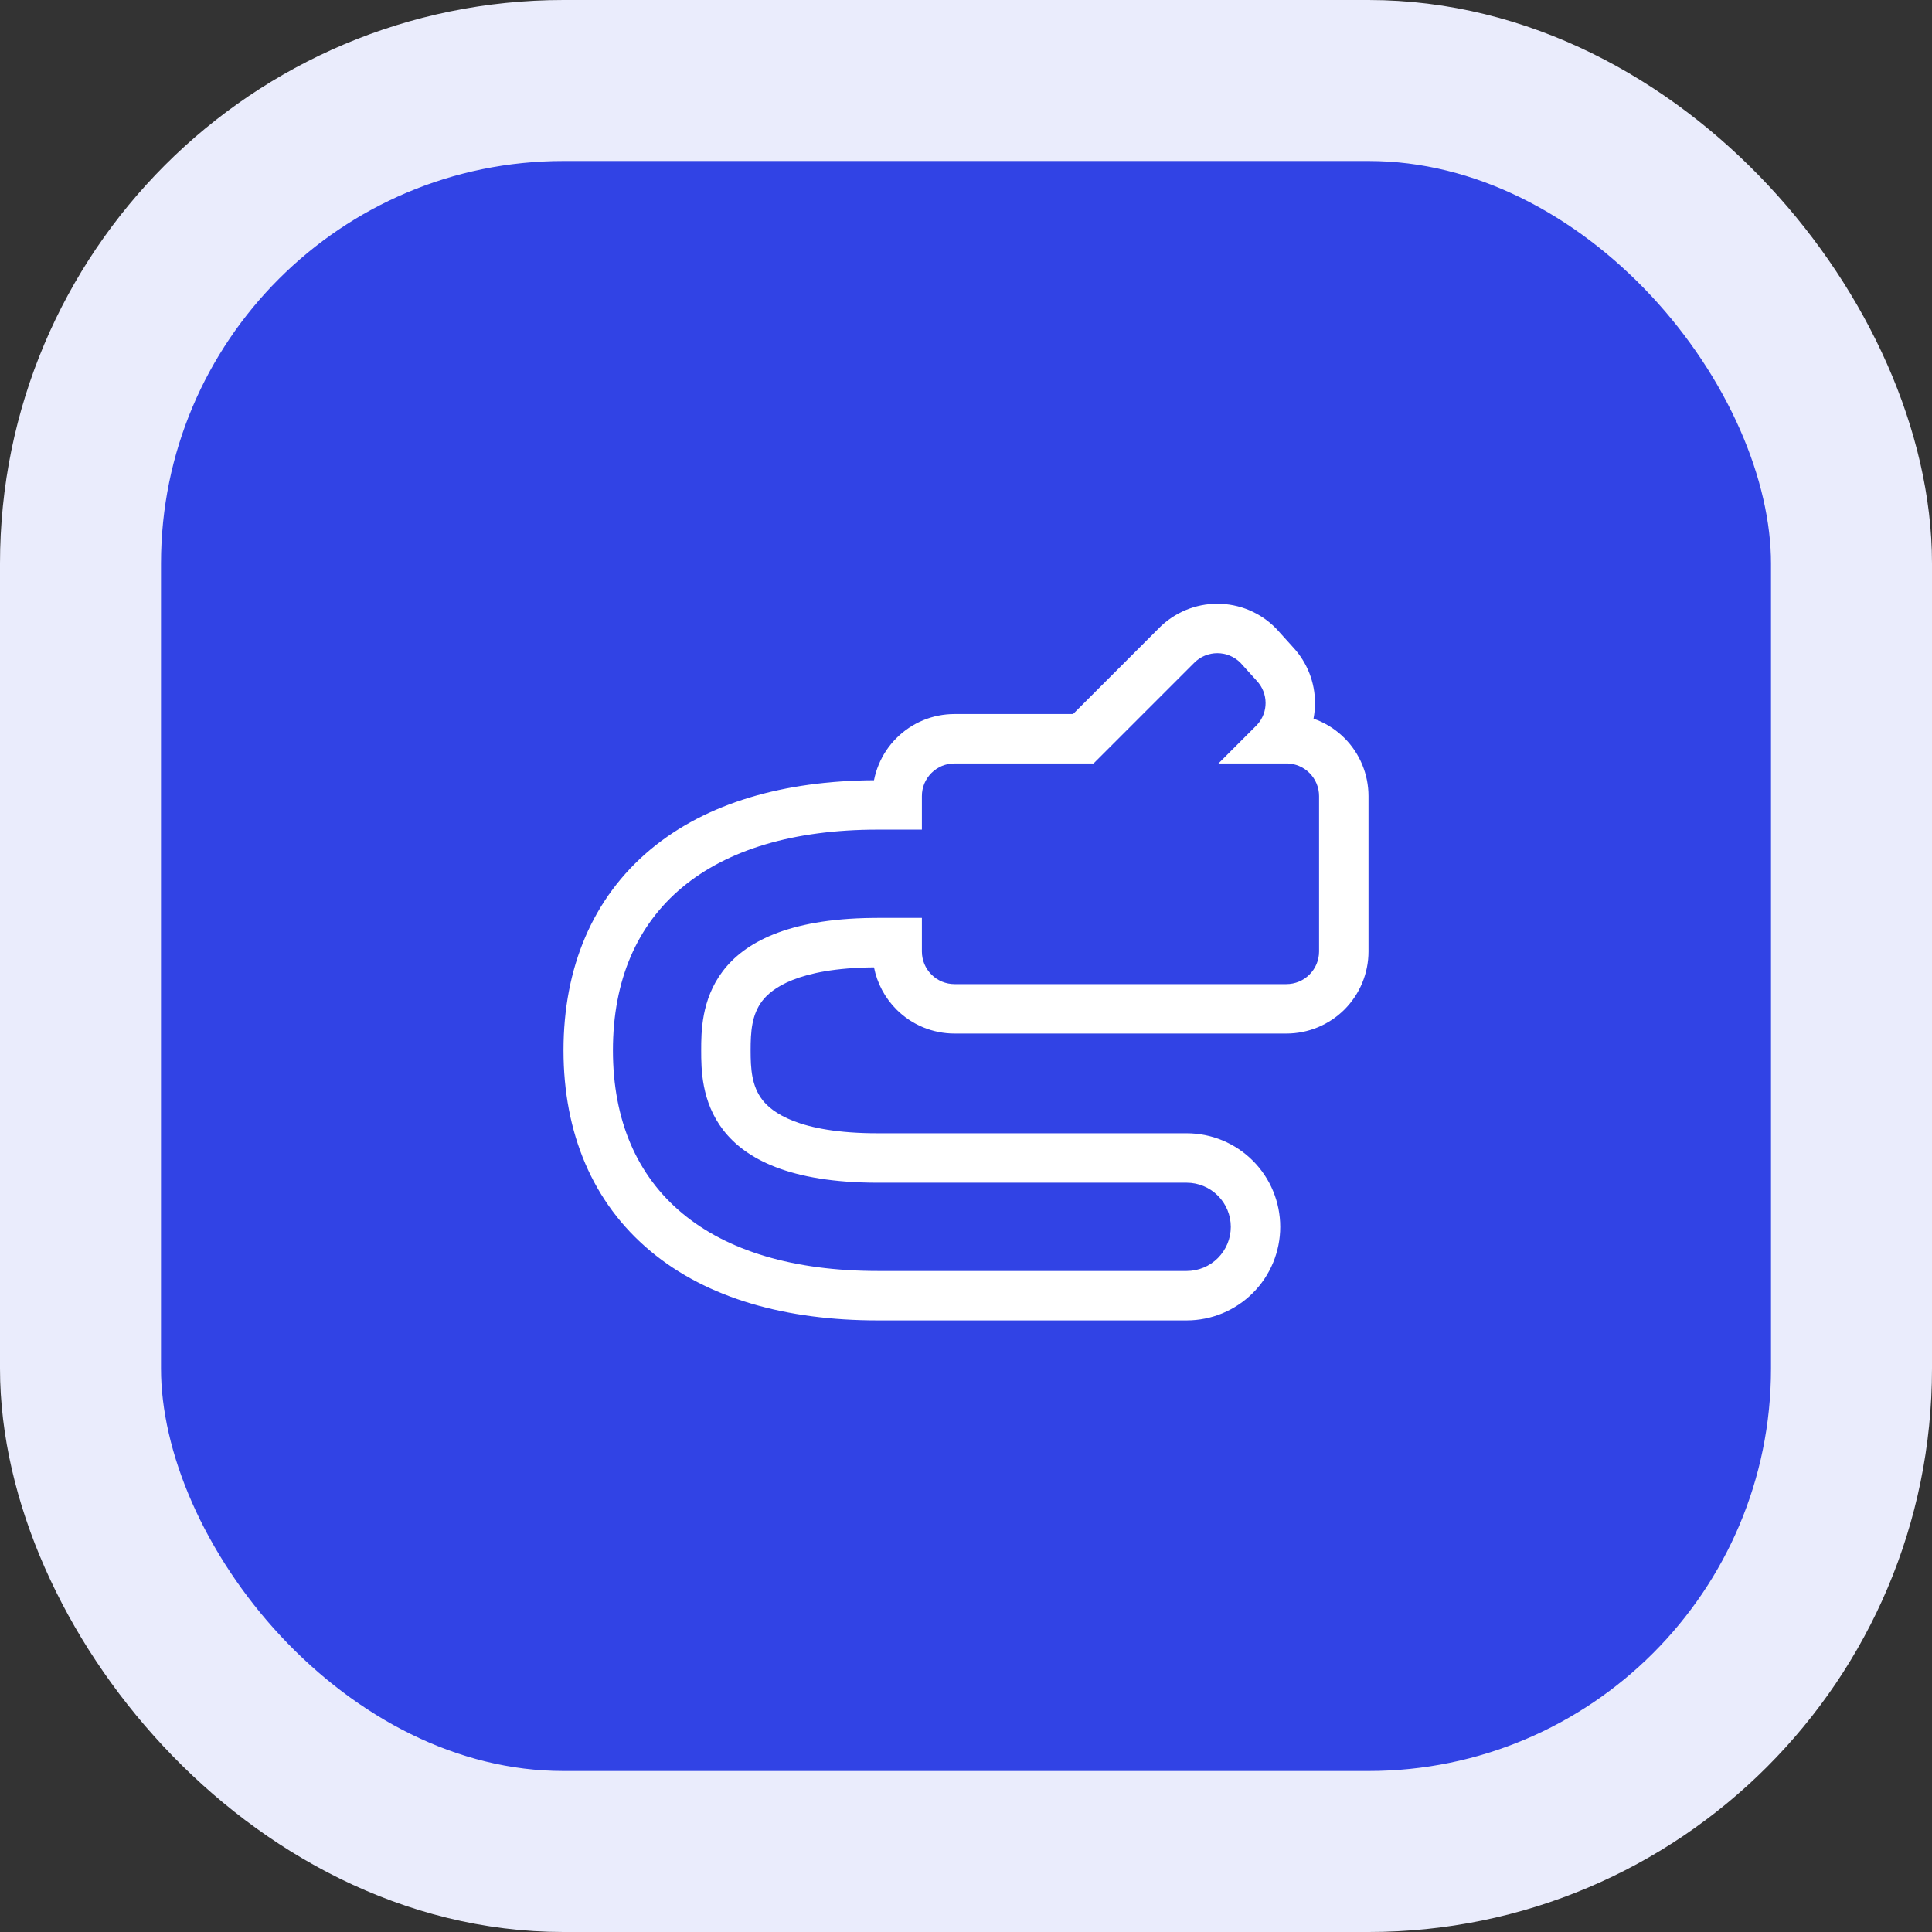
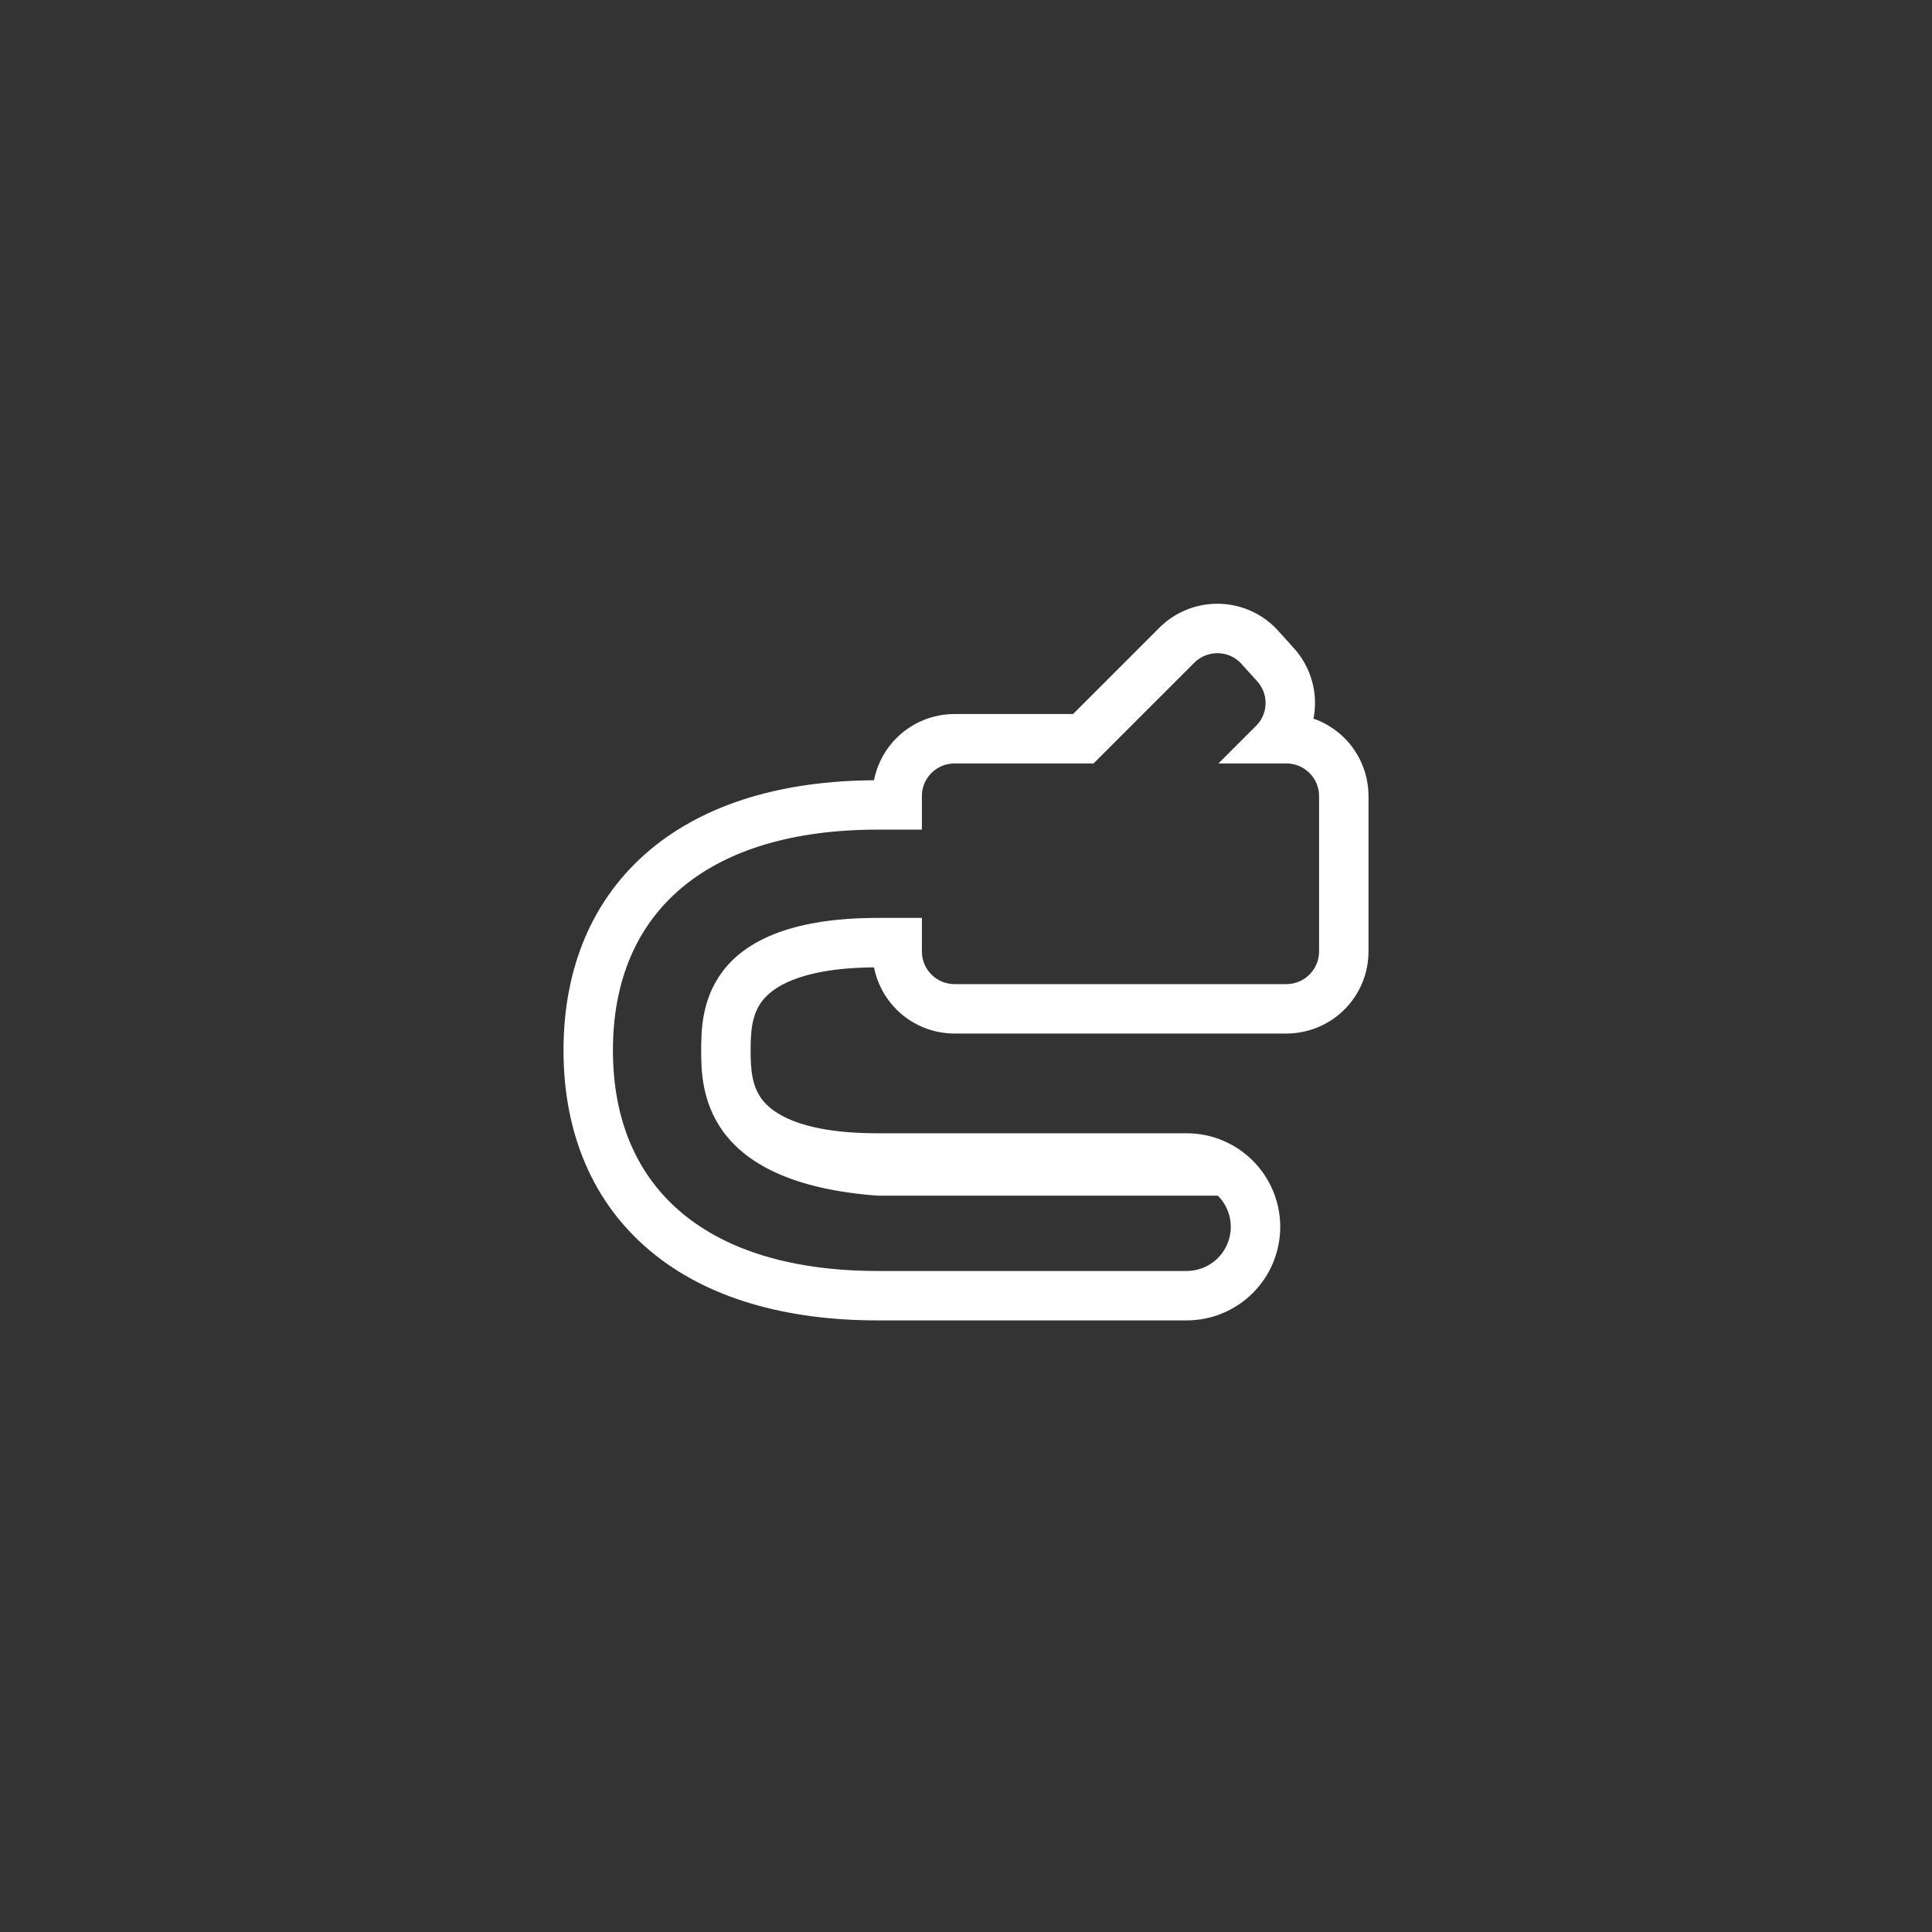
<svg xmlns="http://www.w3.org/2000/svg" width="48" height="48" viewBox="0 0 48 48" fill="none">
  <rect x="0" y="0" width="48" height="48" fill="#333333" stroke="none" />
-   <rect x="2" y="2" width="44" height="44" rx="12" fill="#3143E5" />
-   <rect x="2" y="2" width="44" height="44" rx="12" stroke="#EAECFC" stroke-width="4" />
-   <path fill-rule="evenodd" clip-rule="evenodd" d="M32.007 18.969C31.992 18.968 31.976 18.968 31.96 18.968H30.272L31.226 18.014C31.301 17.934 31.358 17.841 31.395 17.74C31.427 17.652 31.443 17.56 31.443 17.465C31.443 17.262 31.365 17.066 31.226 16.917L30.82 16.468C30.745 16.392 30.655 16.331 30.556 16.29C30.457 16.249 30.352 16.228 30.244 16.228C30.137 16.228 30.032 16.249 29.933 16.29C29.834 16.331 29.744 16.392 29.669 16.468L27.169 18.968H23.715C23.608 18.968 23.503 18.989 23.404 19.029C23.306 19.07 23.216 19.13 23.141 19.205C23.066 19.281 23.006 19.37 22.965 19.468C22.924 19.567 22.904 19.672 22.904 19.779V20.612H21.807C17.629 20.612 15.228 22.608 15.228 26.095C15.228 29.582 17.629 31.577 21.807 31.577H29.483C29.773 31.577 30.052 31.462 30.258 31.256C30.463 31.05 30.579 30.772 30.579 30.481C30.579 30.19 30.463 29.911 30.258 29.706C30.052 29.5 29.773 29.384 29.483 29.384H21.807C17.421 29.384 17.421 26.994 17.421 26.095C17.421 25.205 17.421 22.854 21.675 22.806C21.719 22.806 21.763 22.805 21.807 22.805H22.904V23.639C22.904 23.854 22.989 24.06 23.141 24.212C23.293 24.365 23.5 24.45 23.715 24.45H31.96C32.176 24.45 32.382 24.365 32.534 24.212C32.686 24.06 32.772 23.854 32.772 23.639V19.779C32.772 19.672 32.751 19.567 32.71 19.468C32.669 19.37 32.61 19.281 32.534 19.205C32.459 19.13 32.37 19.07 32.271 19.029C32.187 18.995 32.098 18.974 32.007 18.969ZM32.634 17.854C32.67 17.866 32.706 17.88 32.741 17.895C32.988 17.997 33.213 18.148 33.403 18.337C33.592 18.526 33.742 18.751 33.845 18.999C33.947 19.246 34 19.511 34 19.779V23.639C34 24.18 33.785 24.698 33.403 25.081C33.02 25.463 32.501 25.678 31.96 25.678H23.715C23.174 25.678 22.655 25.463 22.273 25.081C21.985 24.793 21.792 24.428 21.714 24.034C19.799 24.05 19.164 24.575 18.941 24.863C18.674 25.21 18.649 25.636 18.649 26.095C18.649 26.553 18.674 26.98 18.941 27.326C19.168 27.619 19.82 28.156 21.807 28.156H29.483C30.099 28.156 30.69 28.401 31.126 28.837C31.562 29.273 31.807 29.864 31.807 30.481C31.807 31.097 31.562 31.689 31.126 32.124C30.69 32.56 30.099 32.805 29.483 32.805H21.807C19.541 32.805 17.58 32.266 16.165 31.087C14.718 29.882 14 28.141 14 26.095C14 24.049 14.718 22.308 16.165 21.102C17.561 19.94 19.487 19.399 21.714 19.385C21.74 19.253 21.779 19.123 21.831 18.999C21.933 18.751 22.083 18.526 22.273 18.337C22.462 18.148 22.687 17.997 22.934 17.895C23.182 17.792 23.447 17.74 23.715 17.74H26.66L28.798 15.602L28.799 15.6C28.988 15.41 29.213 15.26 29.461 15.156C29.709 15.053 29.976 15 30.244 15C30.514 15 30.78 15.053 31.028 15.156C31.276 15.26 31.502 15.411 31.691 15.602L31.712 15.623L32.131 16.087C32.478 16.462 32.671 16.954 32.671 17.465C32.671 17.597 32.658 17.727 32.634 17.854Z" fill="white" />
+   <path fill-rule="evenodd" clip-rule="evenodd" d="M32.007 18.969C31.992 18.968 31.976 18.968 31.96 18.968H30.272L31.226 18.014C31.301 17.934 31.358 17.841 31.395 17.74C31.427 17.652 31.443 17.56 31.443 17.465C31.443 17.262 31.365 17.066 31.226 16.917L30.82 16.468C30.745 16.392 30.655 16.331 30.556 16.29C30.457 16.249 30.352 16.228 30.244 16.228C30.137 16.228 30.032 16.249 29.933 16.29C29.834 16.331 29.744 16.392 29.669 16.468L27.169 18.968H23.715C23.608 18.968 23.503 18.989 23.404 19.029C23.306 19.07 23.216 19.13 23.141 19.205C23.066 19.281 23.006 19.37 22.965 19.468C22.924 19.567 22.904 19.672 22.904 19.779V20.612H21.807C17.629 20.612 15.228 22.608 15.228 26.095C15.228 29.582 17.629 31.577 21.807 31.577H29.483C29.773 31.577 30.052 31.462 30.258 31.256C30.463 31.05 30.579 30.772 30.579 30.481C30.579 30.19 30.463 29.911 30.258 29.706H21.807C17.421 29.384 17.421 26.994 17.421 26.095C17.421 25.205 17.421 22.854 21.675 22.806C21.719 22.806 21.763 22.805 21.807 22.805H22.904V23.639C22.904 23.854 22.989 24.06 23.141 24.212C23.293 24.365 23.5 24.45 23.715 24.45H31.96C32.176 24.45 32.382 24.365 32.534 24.212C32.686 24.06 32.772 23.854 32.772 23.639V19.779C32.772 19.672 32.751 19.567 32.71 19.468C32.669 19.37 32.61 19.281 32.534 19.205C32.459 19.13 32.37 19.07 32.271 19.029C32.187 18.995 32.098 18.974 32.007 18.969ZM32.634 17.854C32.67 17.866 32.706 17.88 32.741 17.895C32.988 17.997 33.213 18.148 33.403 18.337C33.592 18.526 33.742 18.751 33.845 18.999C33.947 19.246 34 19.511 34 19.779V23.639C34 24.18 33.785 24.698 33.403 25.081C33.02 25.463 32.501 25.678 31.96 25.678H23.715C23.174 25.678 22.655 25.463 22.273 25.081C21.985 24.793 21.792 24.428 21.714 24.034C19.799 24.05 19.164 24.575 18.941 24.863C18.674 25.21 18.649 25.636 18.649 26.095C18.649 26.553 18.674 26.98 18.941 27.326C19.168 27.619 19.82 28.156 21.807 28.156H29.483C30.099 28.156 30.69 28.401 31.126 28.837C31.562 29.273 31.807 29.864 31.807 30.481C31.807 31.097 31.562 31.689 31.126 32.124C30.69 32.56 30.099 32.805 29.483 32.805H21.807C19.541 32.805 17.58 32.266 16.165 31.087C14.718 29.882 14 28.141 14 26.095C14 24.049 14.718 22.308 16.165 21.102C17.561 19.94 19.487 19.399 21.714 19.385C21.74 19.253 21.779 19.123 21.831 18.999C21.933 18.751 22.083 18.526 22.273 18.337C22.462 18.148 22.687 17.997 22.934 17.895C23.182 17.792 23.447 17.74 23.715 17.74H26.66L28.798 15.602L28.799 15.6C28.988 15.41 29.213 15.26 29.461 15.156C29.709 15.053 29.976 15 30.244 15C30.514 15 30.78 15.053 31.028 15.156C31.276 15.26 31.502 15.411 31.691 15.602L31.712 15.623L32.131 16.087C32.478 16.462 32.671 16.954 32.671 17.465C32.671 17.597 32.658 17.727 32.634 17.854Z" fill="white" />
</svg>